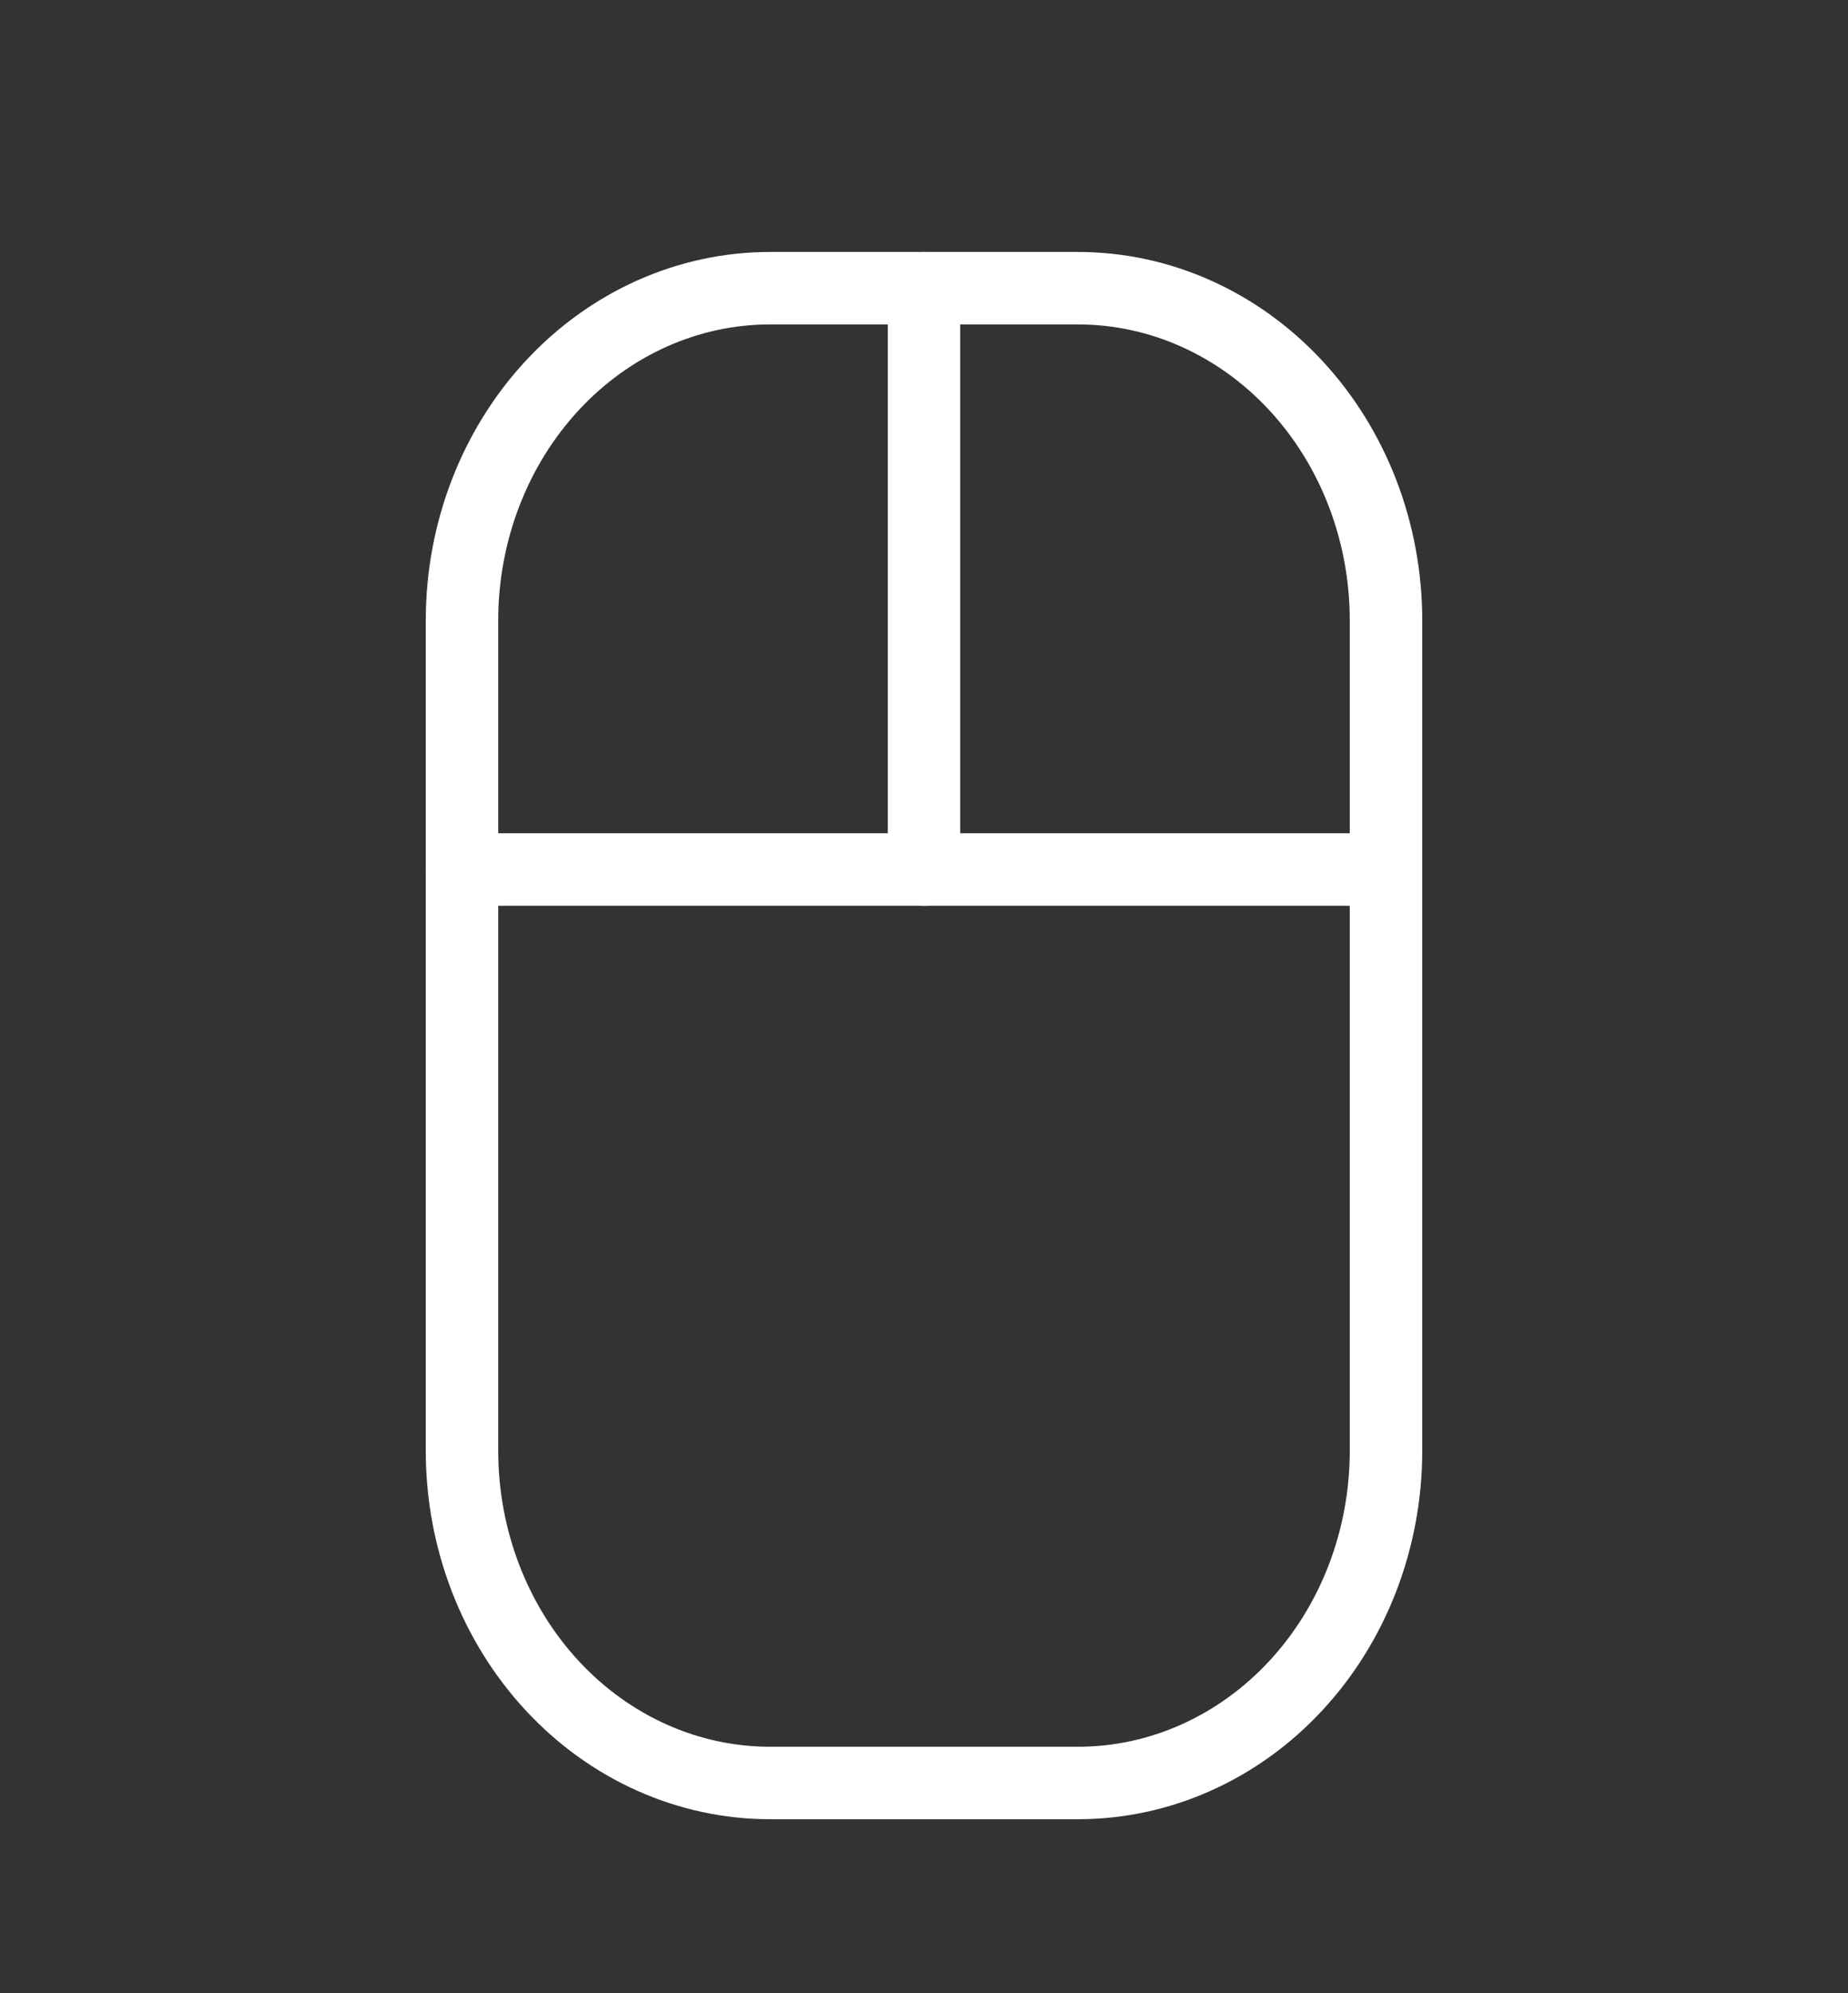
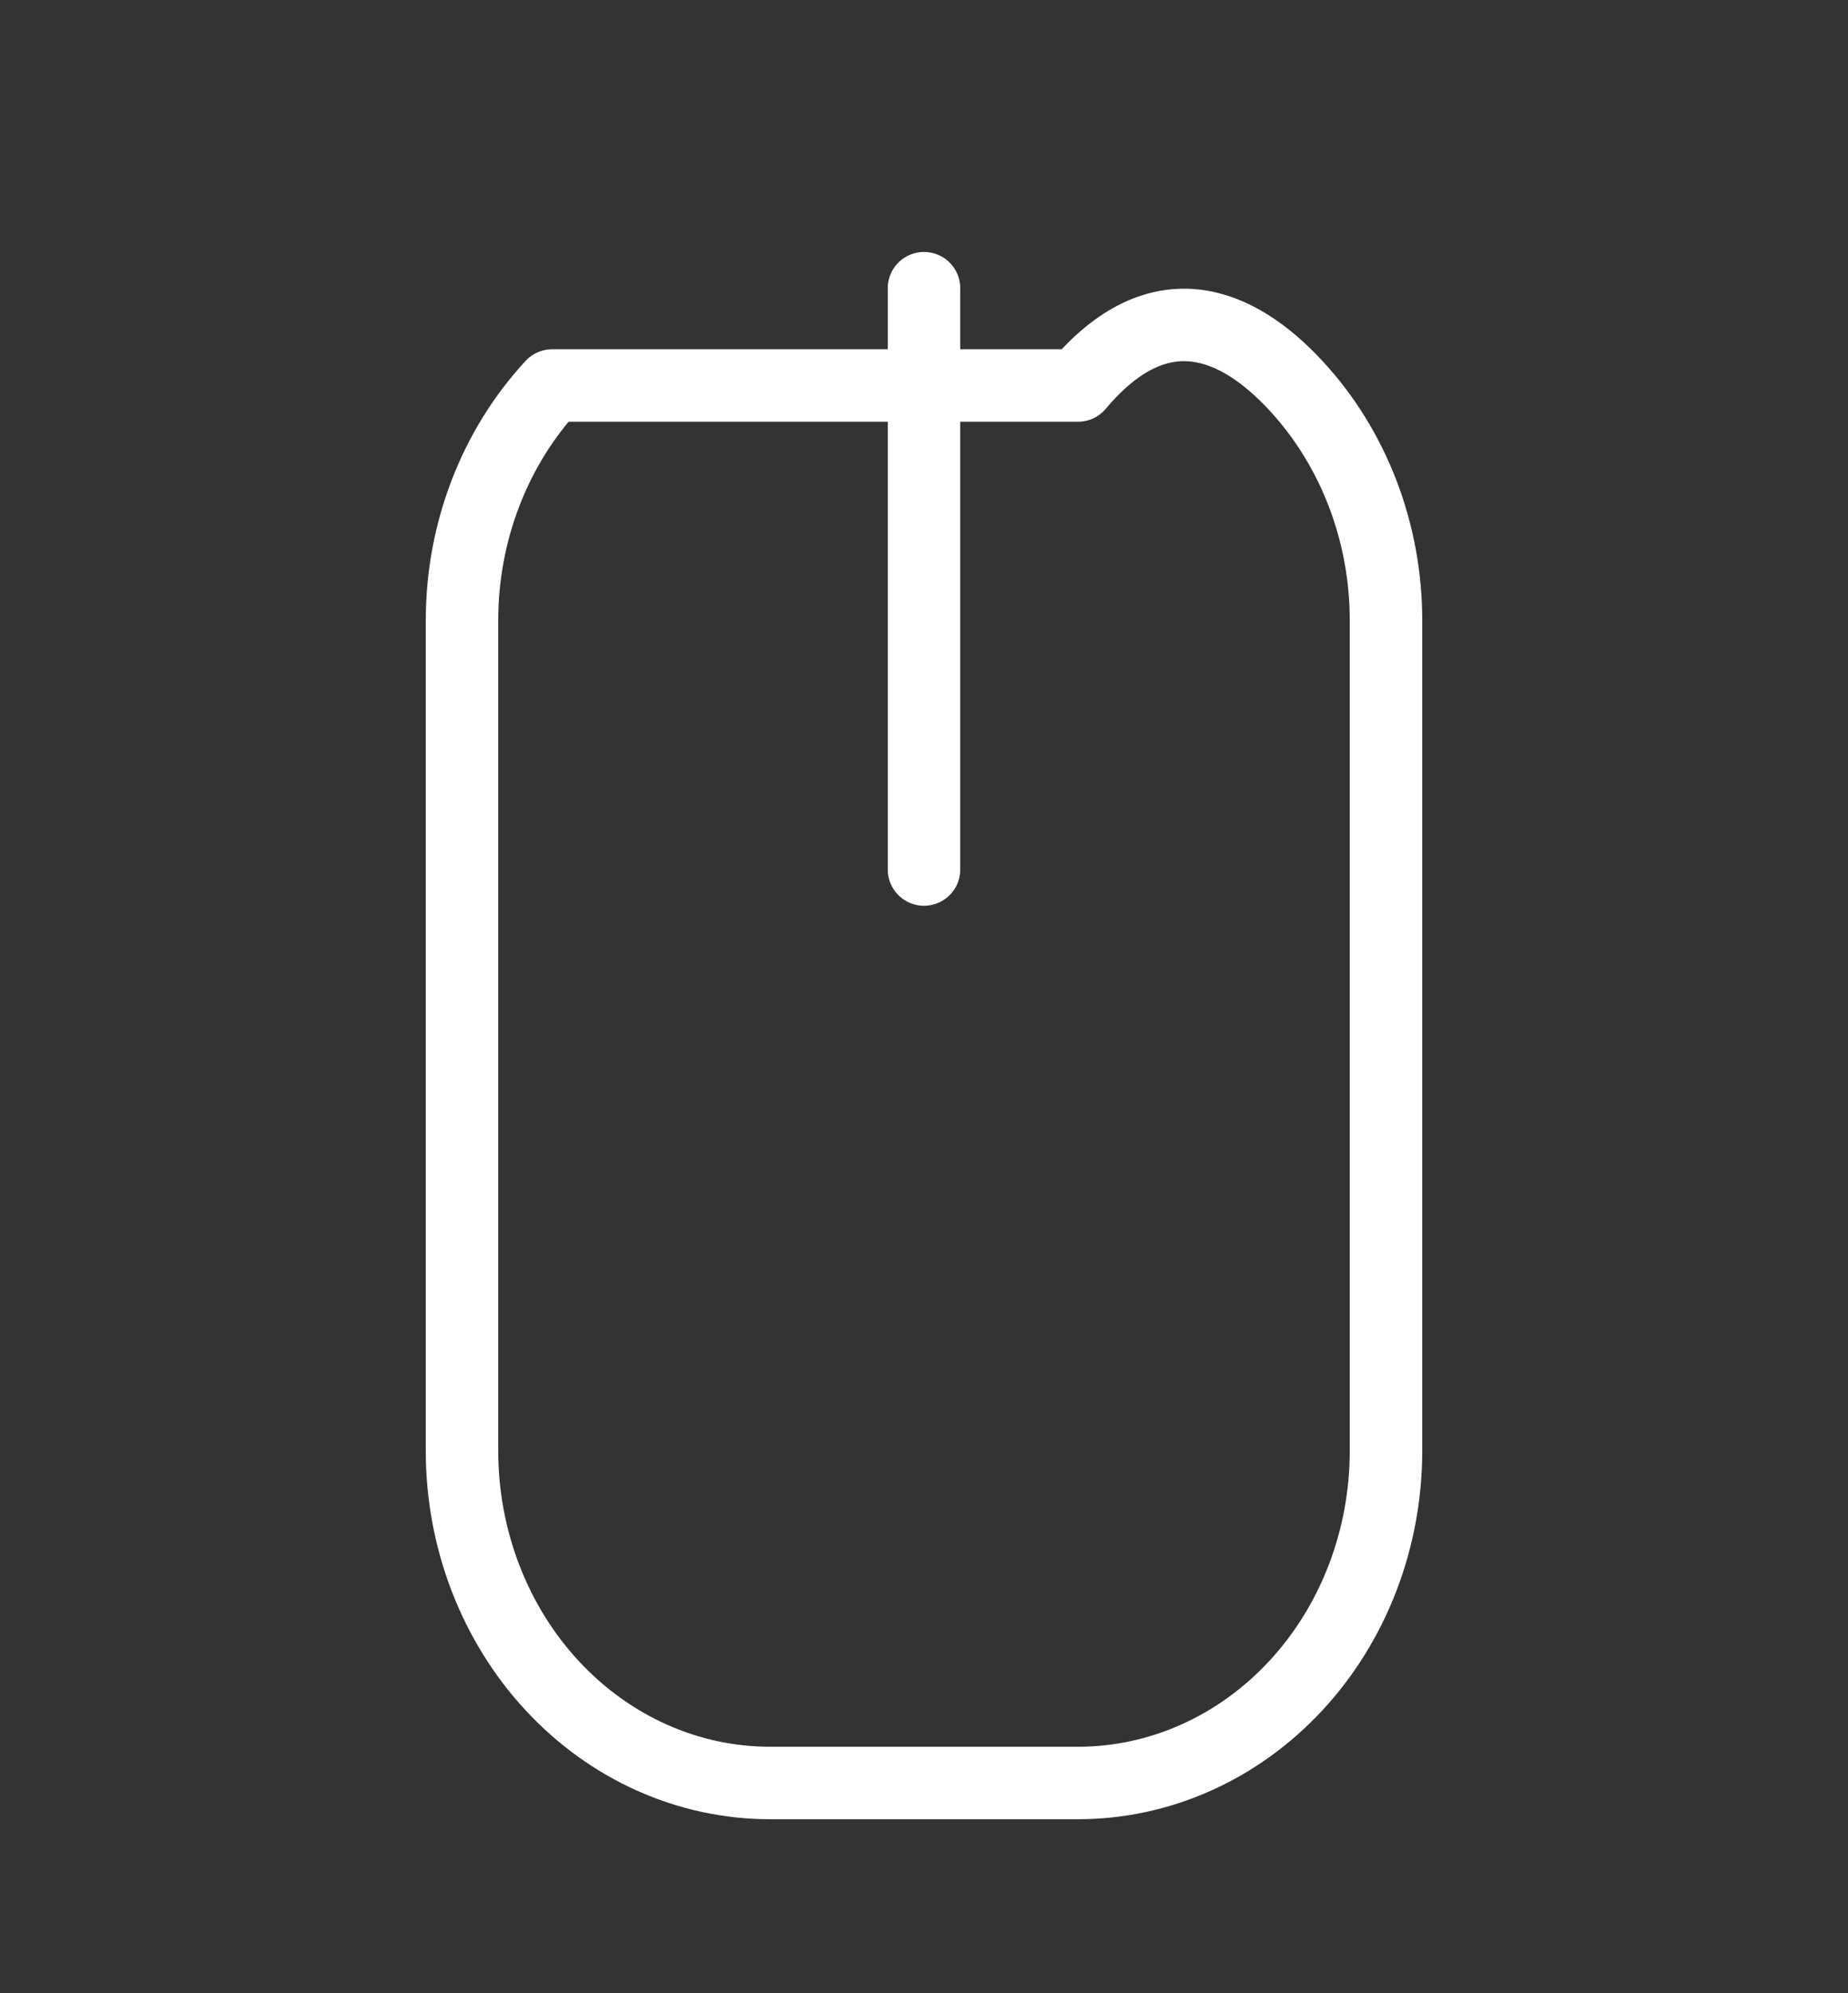
<svg xmlns="http://www.w3.org/2000/svg" width="51" height="55" viewBox="0 0 51 55" fill="none">
  <rect x="0" y="0" width="51" height="55" fill="#333333" stroke="none" />
-   <path d="M12.75 17.12C12.75 14.689 13.646 12.357 15.24 10.638C16.834 8.919 18.996 7.953 21.25 7.953H29.75C32.004 7.953 34.166 8.919 35.76 10.638C37.355 12.357 38.25 14.689 38.25 17.12V40.037C38.25 42.468 37.355 44.8 35.76 46.519C34.166 48.238 32.004 49.203 29.75 49.203H21.25C18.996 49.203 16.834 48.238 15.24 46.519C13.646 44.8 12.75 42.468 12.75 40.037V17.12Z" stroke="white" stroke-width="2" stroke-linecap="round" stroke-linejoin="round" />
+   <path d="M12.75 17.12C12.75 14.689 13.646 12.357 15.24 10.638H29.75C32.004 7.953 34.166 8.919 35.76 10.638C37.355 12.357 38.25 14.689 38.25 17.12V40.037C38.25 42.468 37.355 44.8 35.76 46.519C34.166 48.238 32.004 49.203 29.75 49.203H21.25C18.996 49.203 16.834 48.238 15.24 46.519C13.646 44.8 12.75 42.468 12.75 40.037V17.12Z" stroke="white" stroke-width="2" stroke-linecap="round" stroke-linejoin="round" />
  <path d="M25.5 7.953V23.995" stroke="white" stroke-width="2" stroke-linecap="round" stroke-linejoin="round" />
-   <path d="M12.75 23.995H38.25" stroke="white" stroke-width="2" stroke-linecap="round" stroke-linejoin="round" />
</svg>